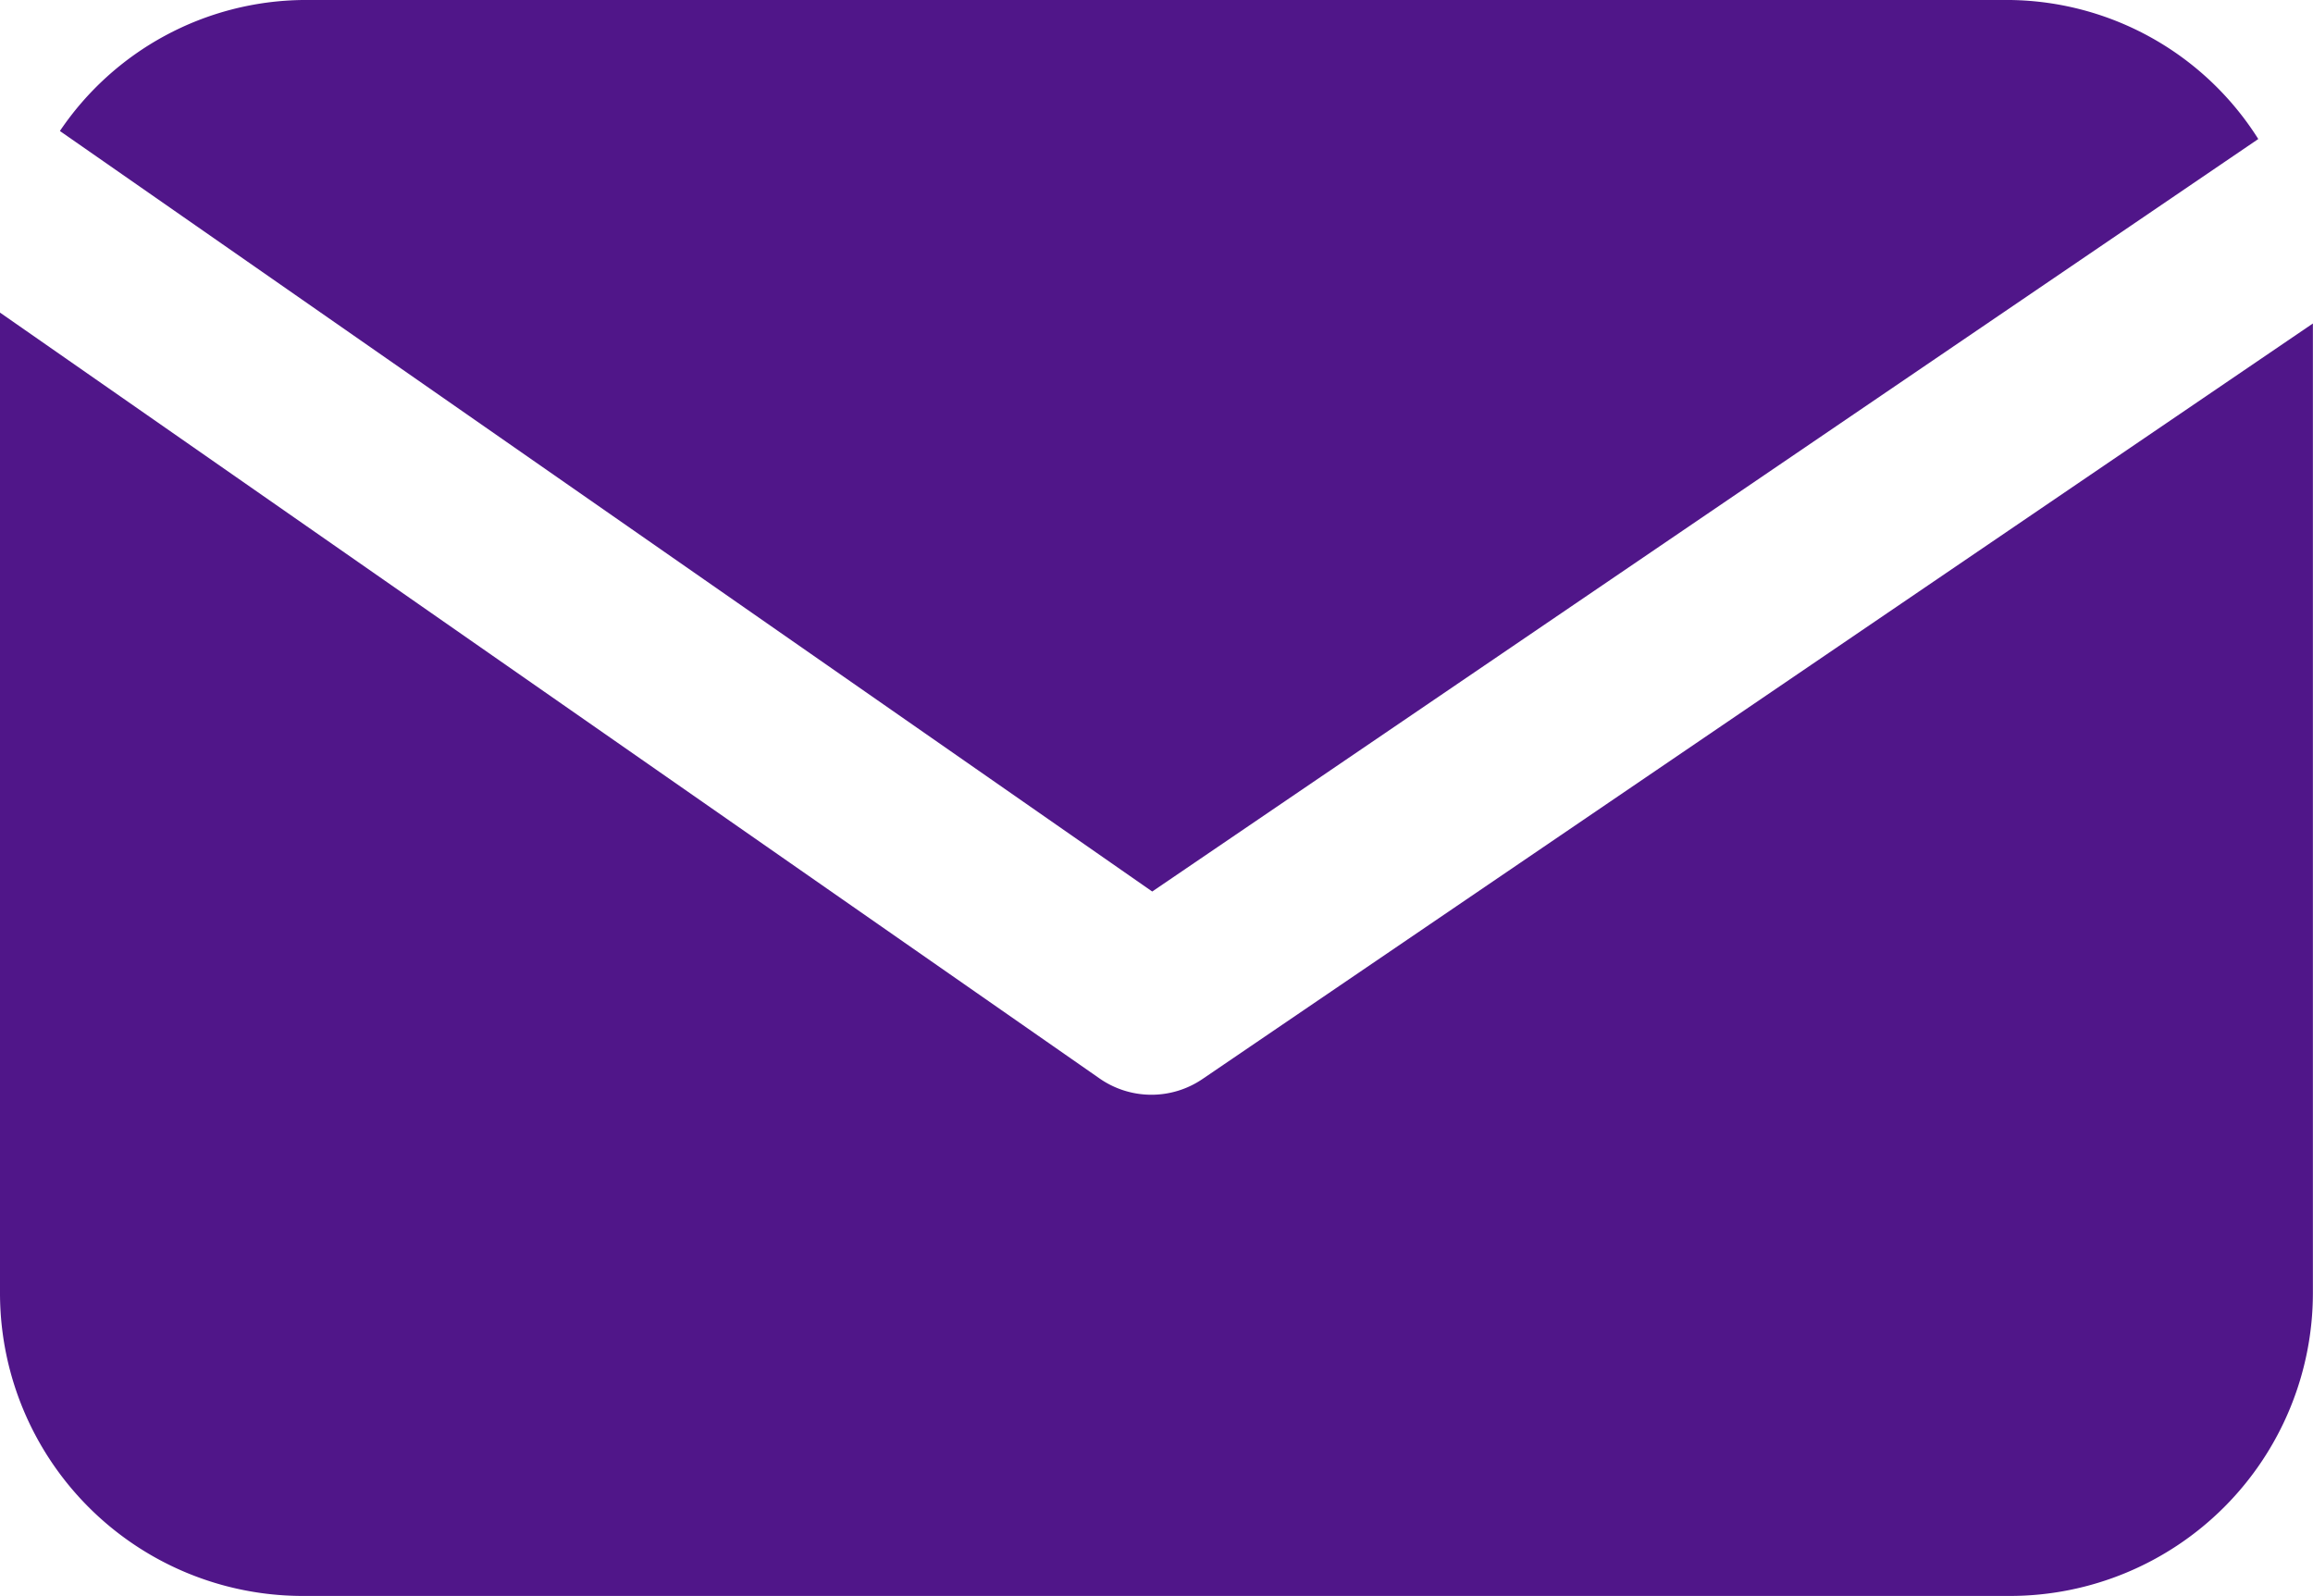
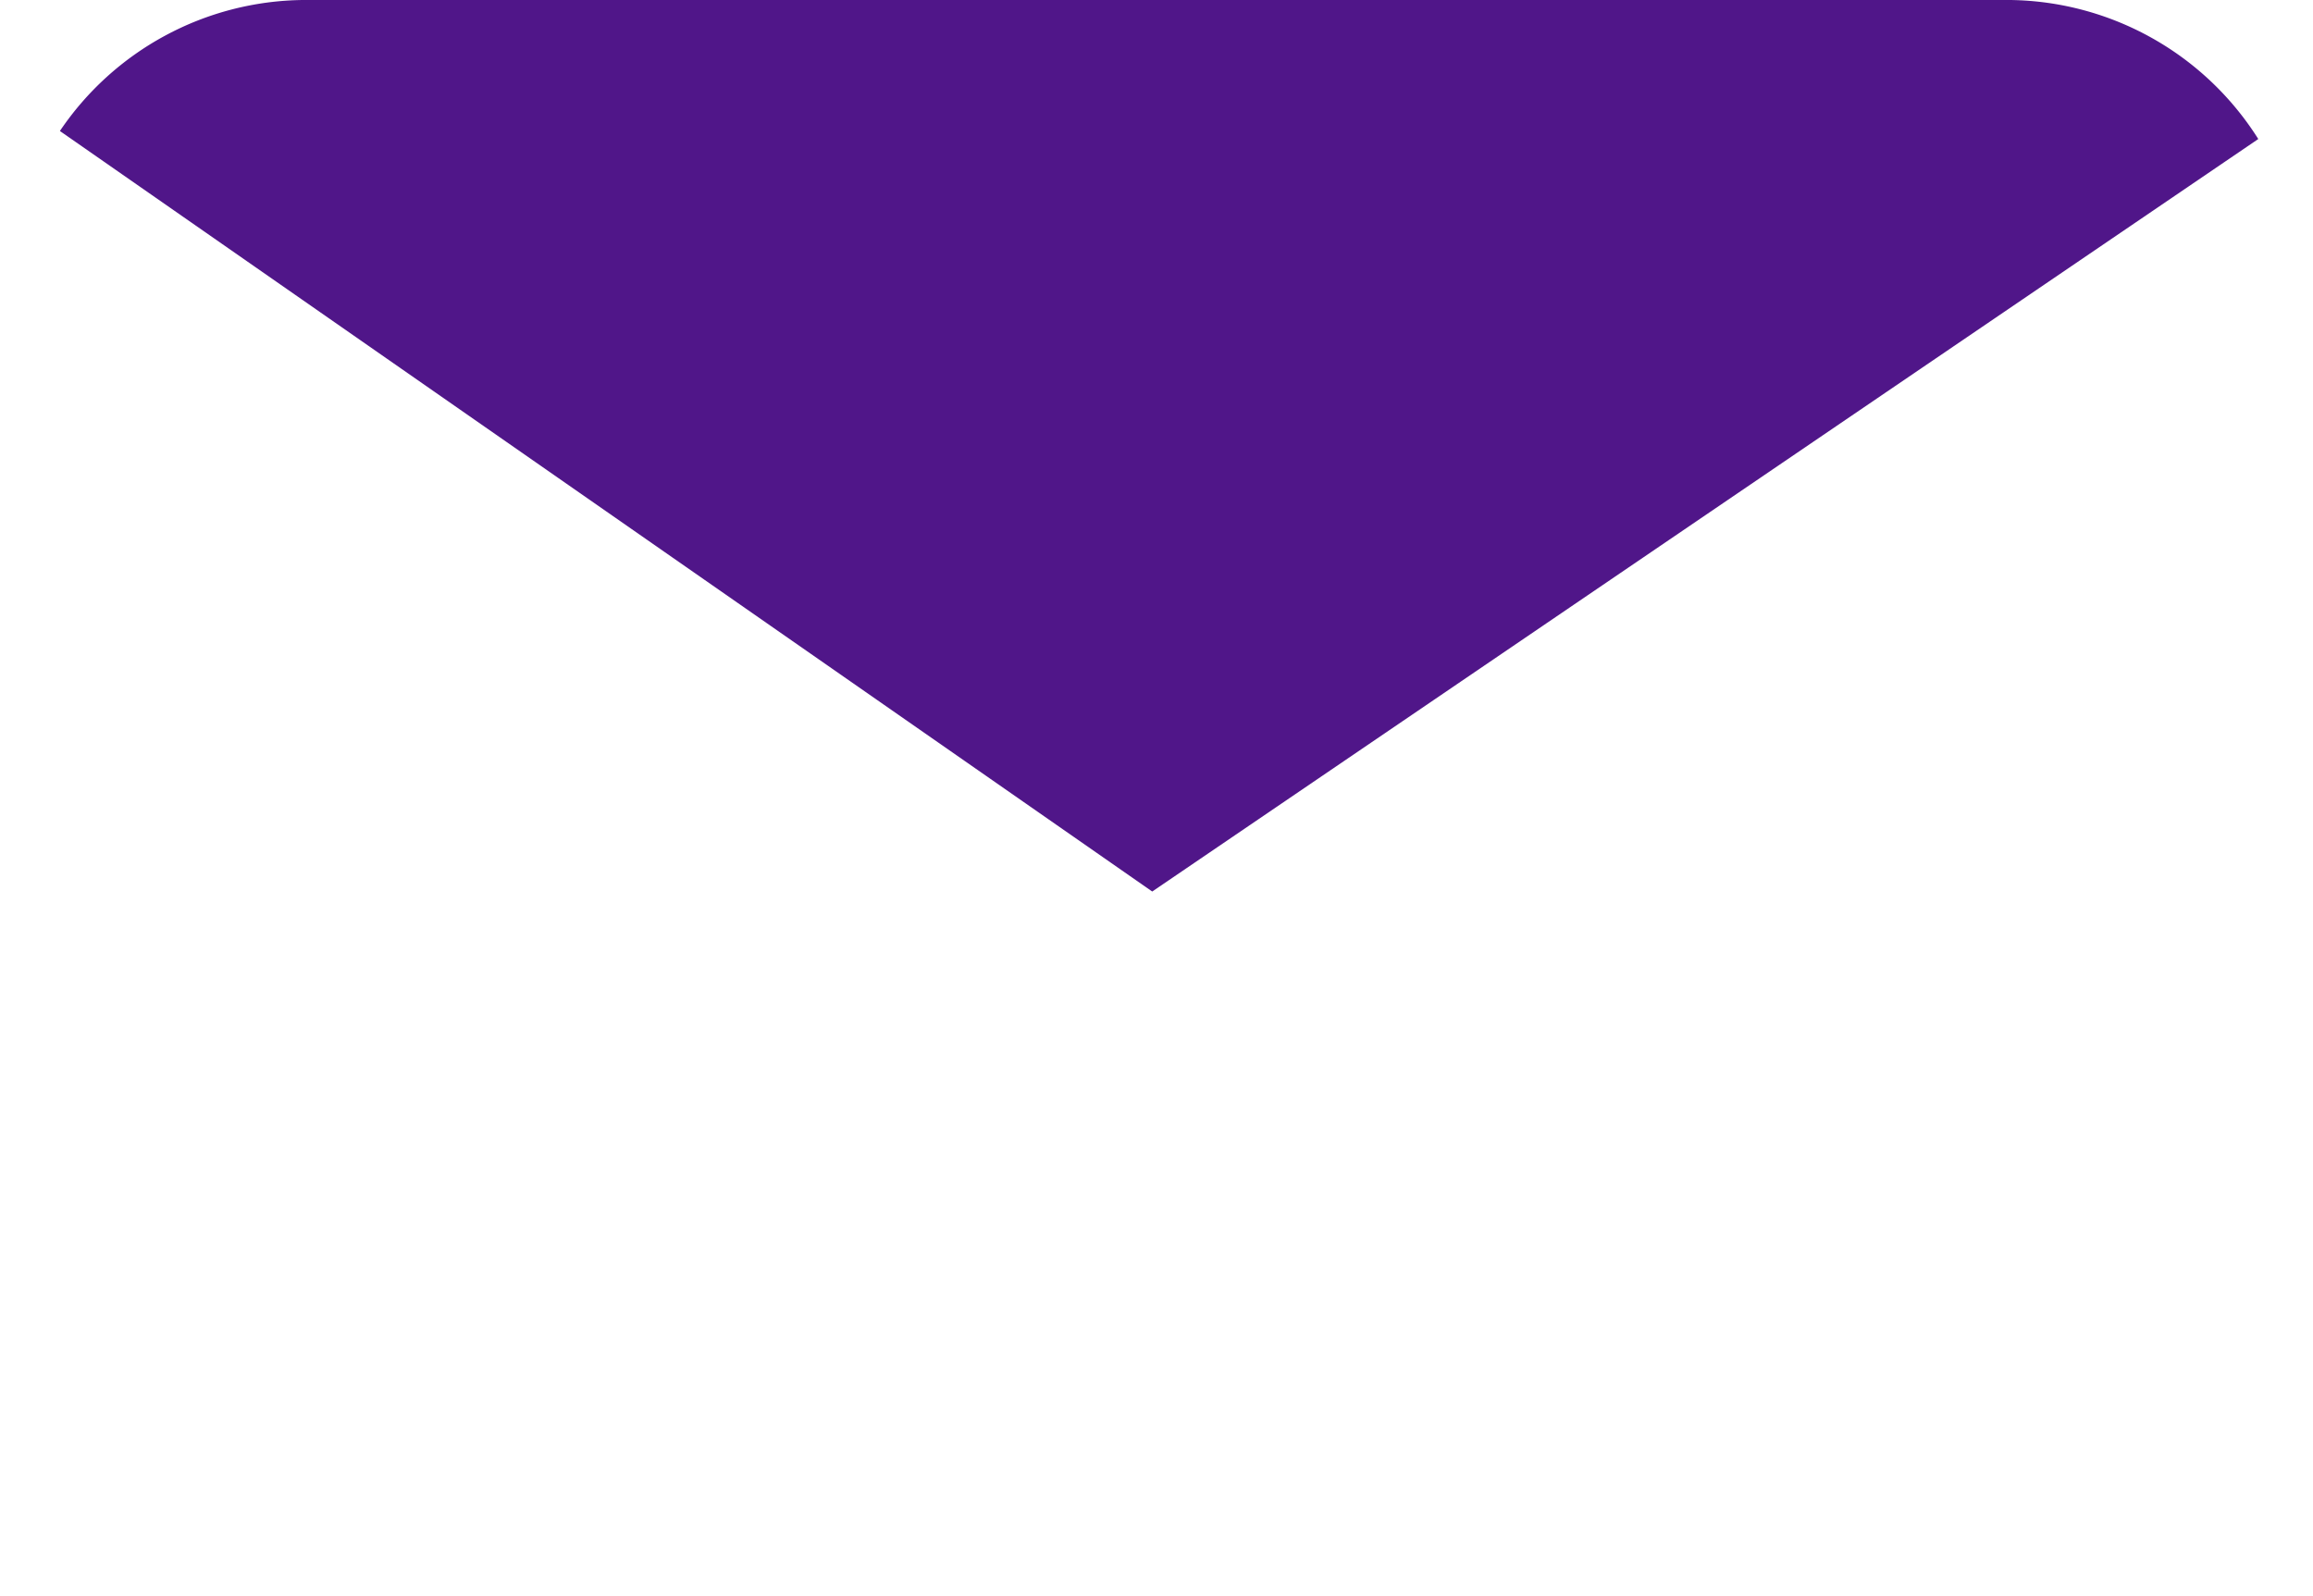
<svg xmlns="http://www.w3.org/2000/svg" id="Gruppe_5" data-name="Gruppe 5" width="21.895" height="15.108" viewBox="0 0 21.895 15.108">
  <defs>
    <clipPath id="clip-path">
      <rect id="Rechteck_7" data-name="Rechteck 7" width="21.895" height="15.108" fill="#501689" />
    </clipPath>
  </defs>
  <g id="Gruppe_4" data-name="Gruppe 4" clip-path="url(#clip-path)">
-     <path id="Pfad_17" data-name="Pfad 17" d="M11.387,11.074a.859.859,0,0,1-.985-.007L0,3.822V13.1a2.867,2.867,0,0,0,2.867,2.87h16.16a2.869,2.869,0,0,0,2.867-2.87V3.925Z" transform="translate(0 -0.863)" fill="#501689" />
    <path id="Pfad_18" data-name="Pfad 18" d="M11.073,8.439l10.47-7.123A2.819,2.819,0,0,0,19.195,0H3.033a2.813,2.813,0,0,0-2.3,1.24Z" transform="translate(-0.166)" fill="#501689" />
  </g>
</svg>